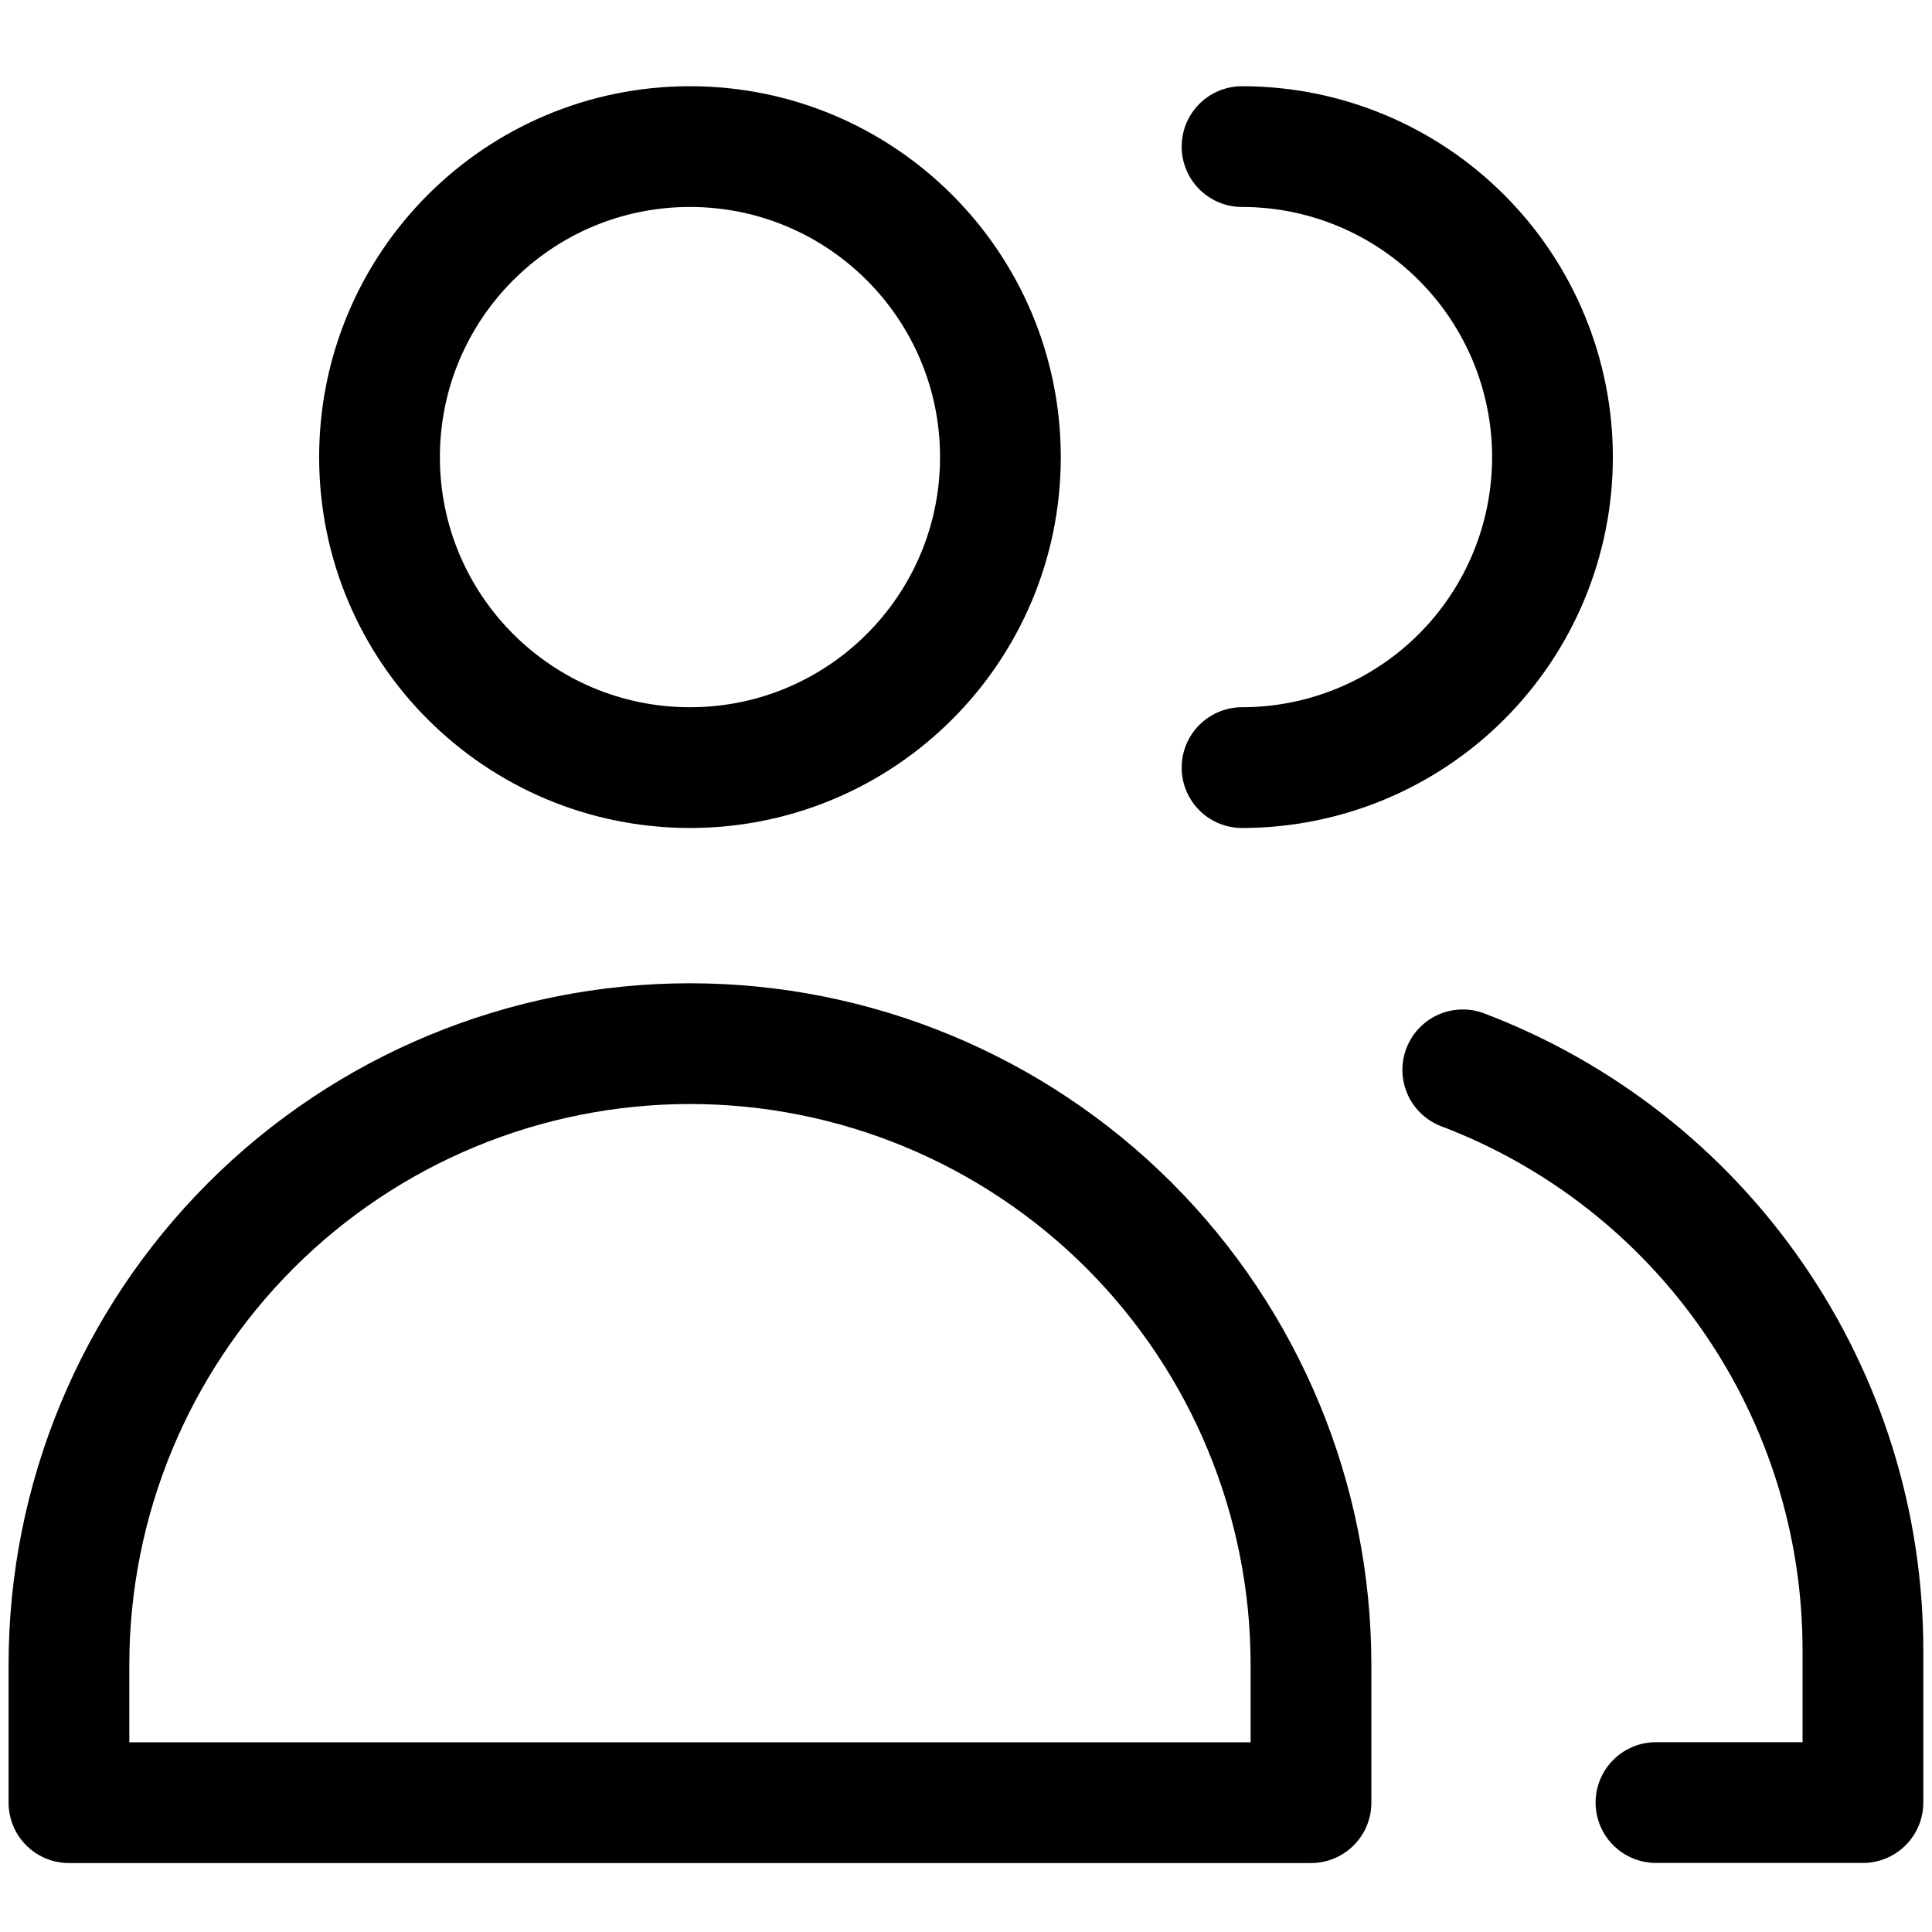
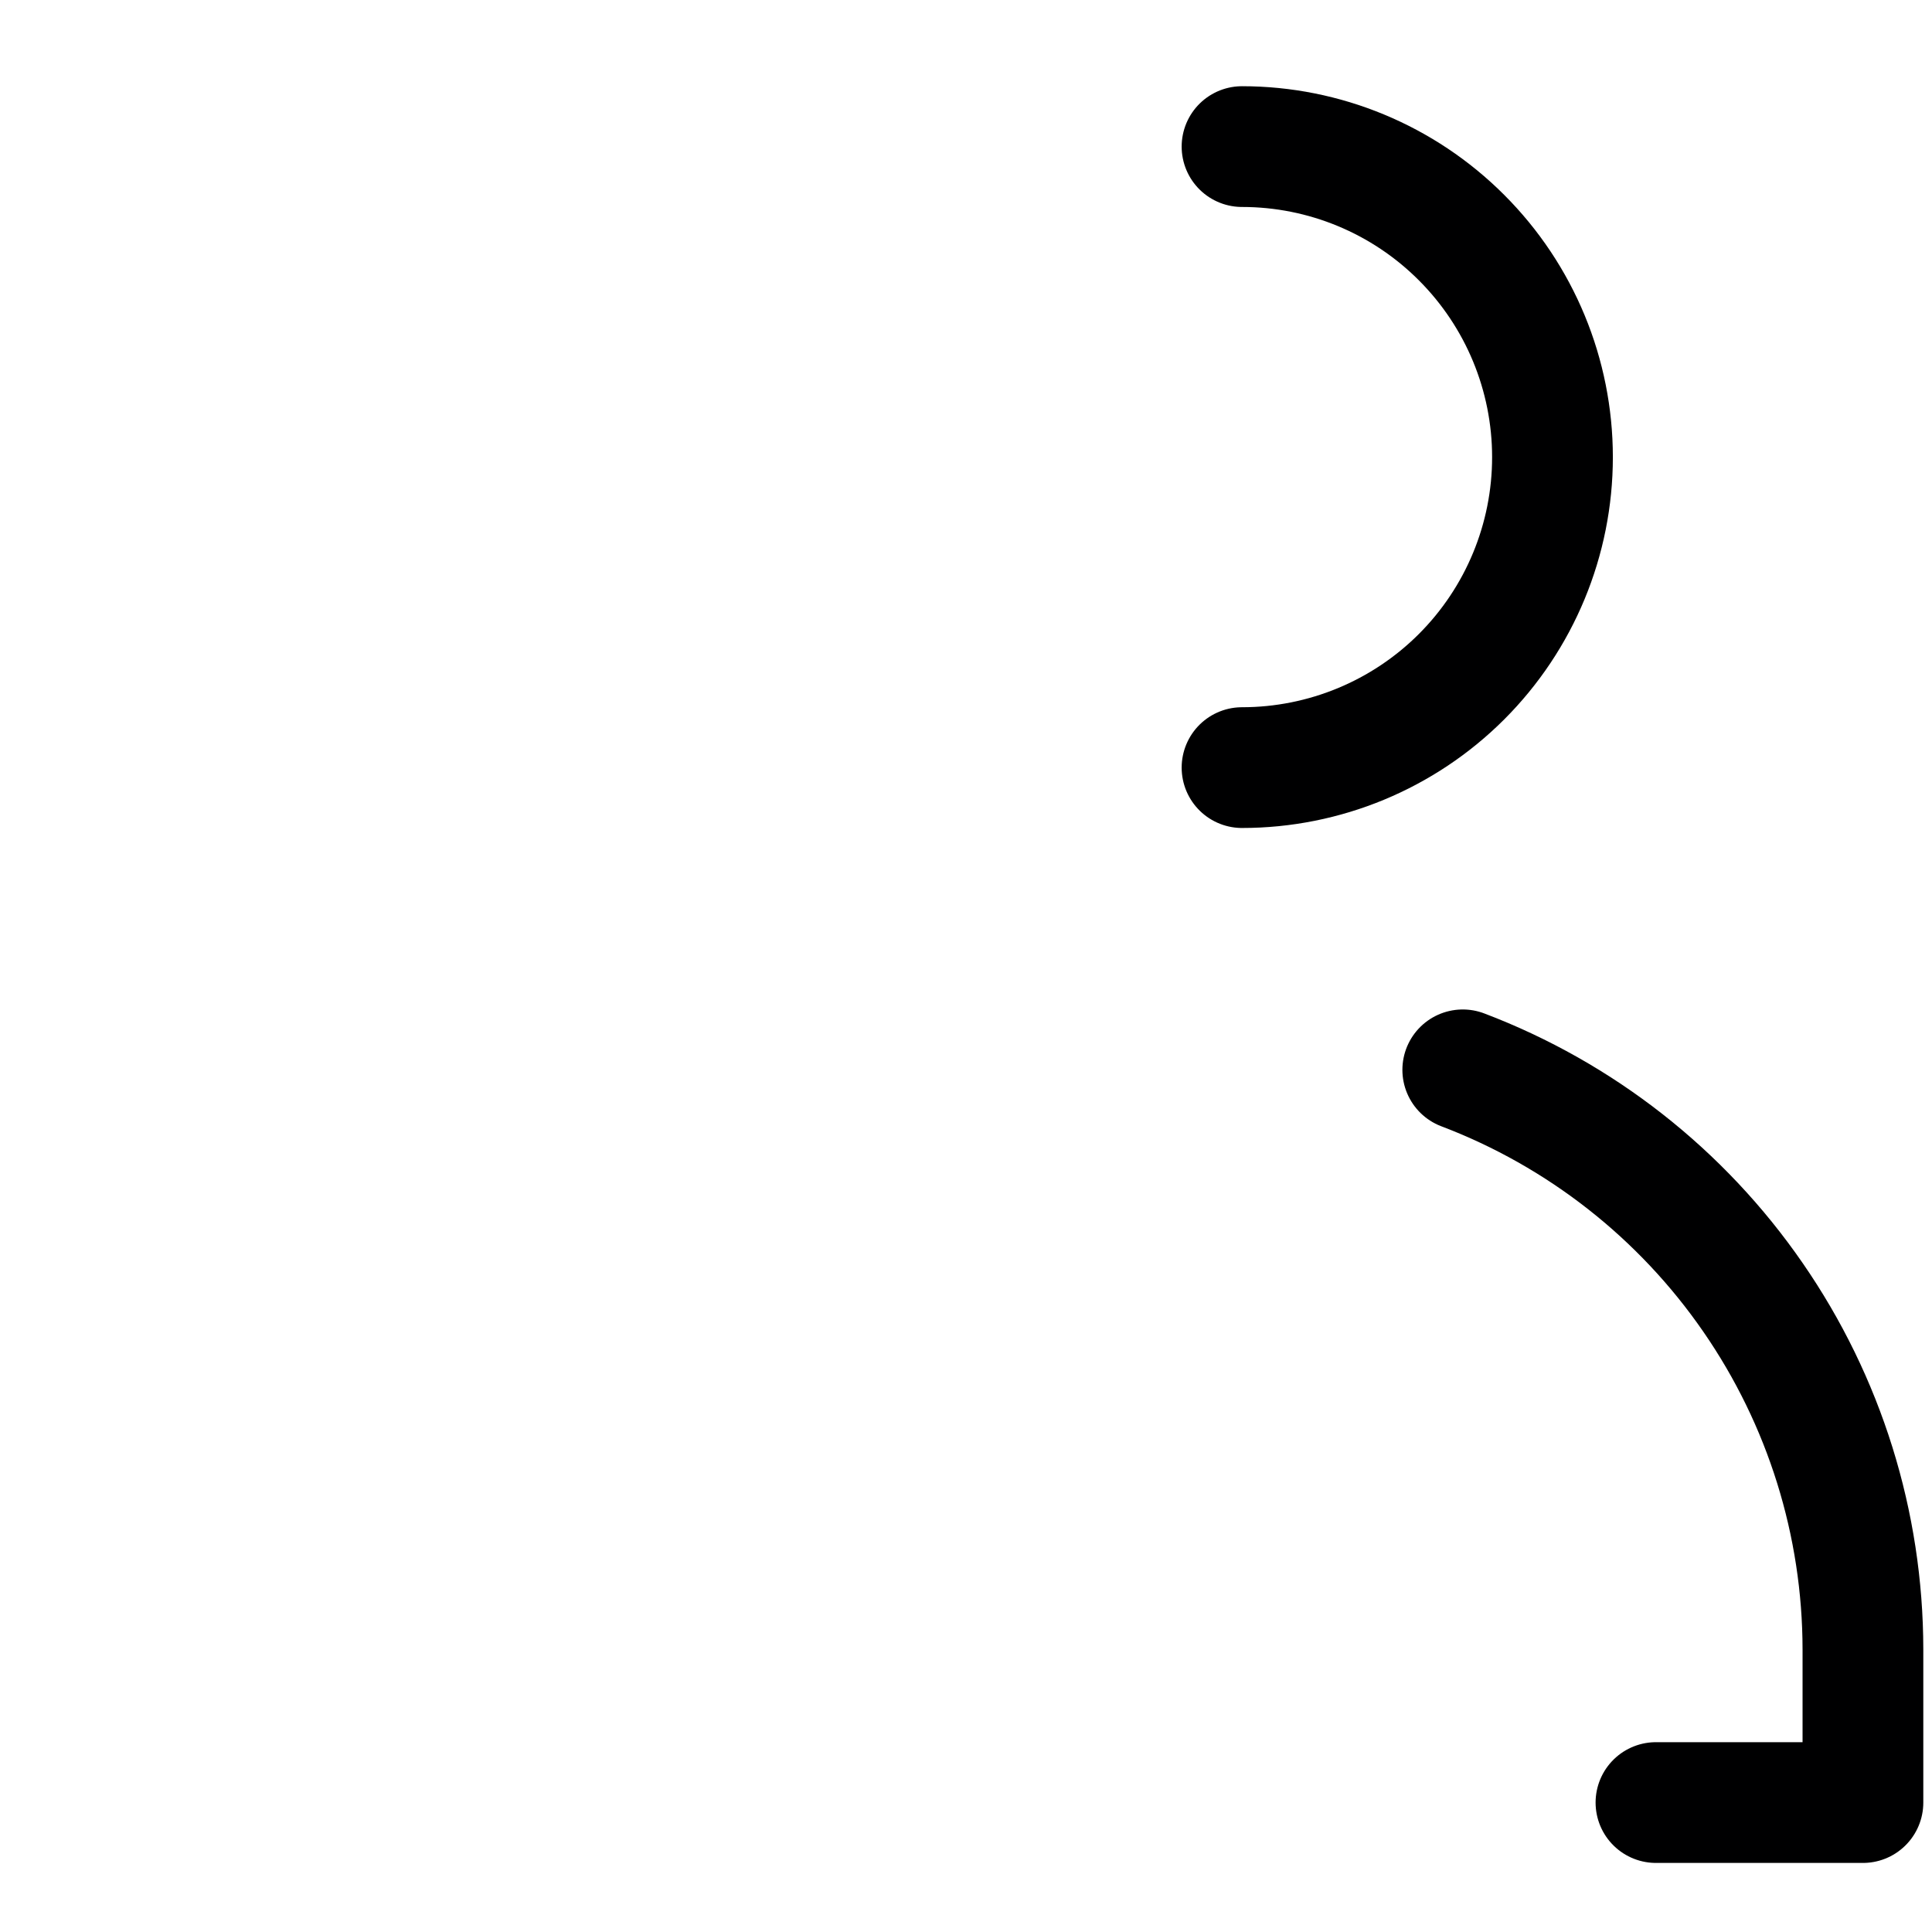
<svg xmlns="http://www.w3.org/2000/svg" width="16" height="16" viewBox="0 0 16 16" fill="none">
-   <path d="M5.714 6.357C7.134 6.357 8.285 5.206 8.285 3.786C8.285 2.366 7.134 1.214 5.714 1.214C4.294 1.214 3.143 2.366 3.143 3.786C3.143 5.206 4.294 6.357 5.714 6.357Z" stroke="#000001" stroke-linecap="round" stroke-linejoin="round" />
-   <path d="M10.857 14.929H0.571V13.786C0.571 12.422 1.113 11.114 2.078 10.149C3.042 9.185 4.35 8.643 5.714 8.643C7.078 8.643 8.386 9.185 9.351 10.149C10.315 11.114 10.857 12.422 10.857 13.786V14.929Z" stroke="#000001" stroke-linecap="round" stroke-linejoin="round" />
  <path d="M10.286 1.214C10.968 1.214 11.622 1.485 12.104 1.968C12.586 2.45 12.857 3.104 12.857 3.786C12.857 4.468 12.586 5.122 12.104 5.604C11.622 6.086 10.968 6.357 10.286 6.357" stroke="#000001" stroke-linecap="round" stroke-linejoin="round" />
  <path d="M12.114 8.86C13.088 9.23 13.926 9.887 14.518 10.745C15.11 11.602 15.427 12.618 15.428 13.66V14.928H13.714" stroke="#000001" stroke-linecap="round" stroke-linejoin="round" />
</svg>